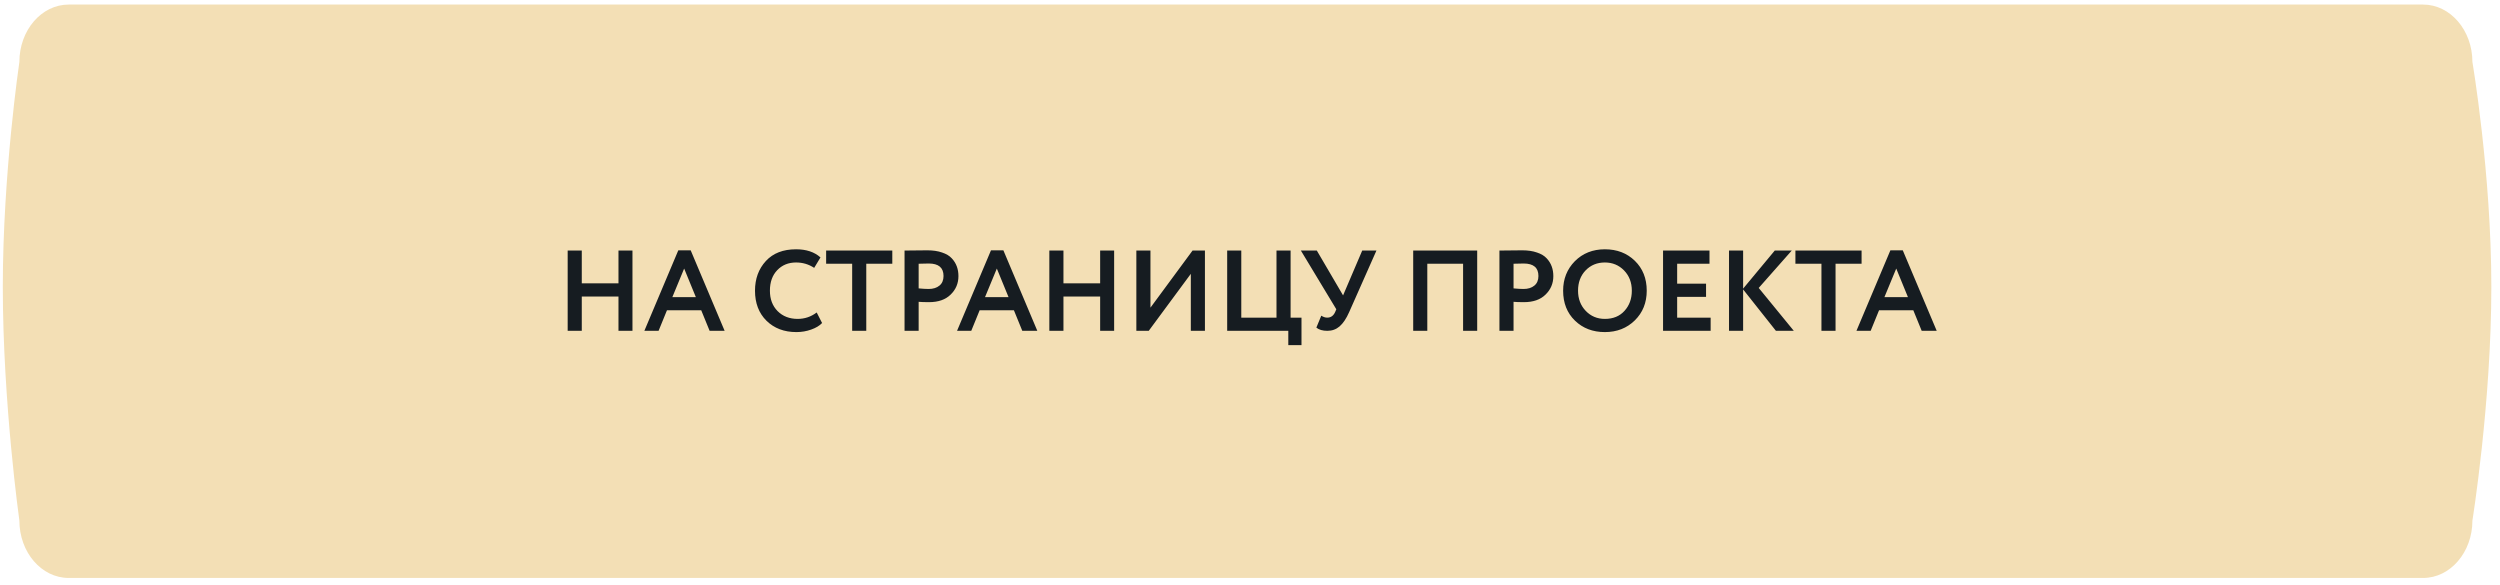
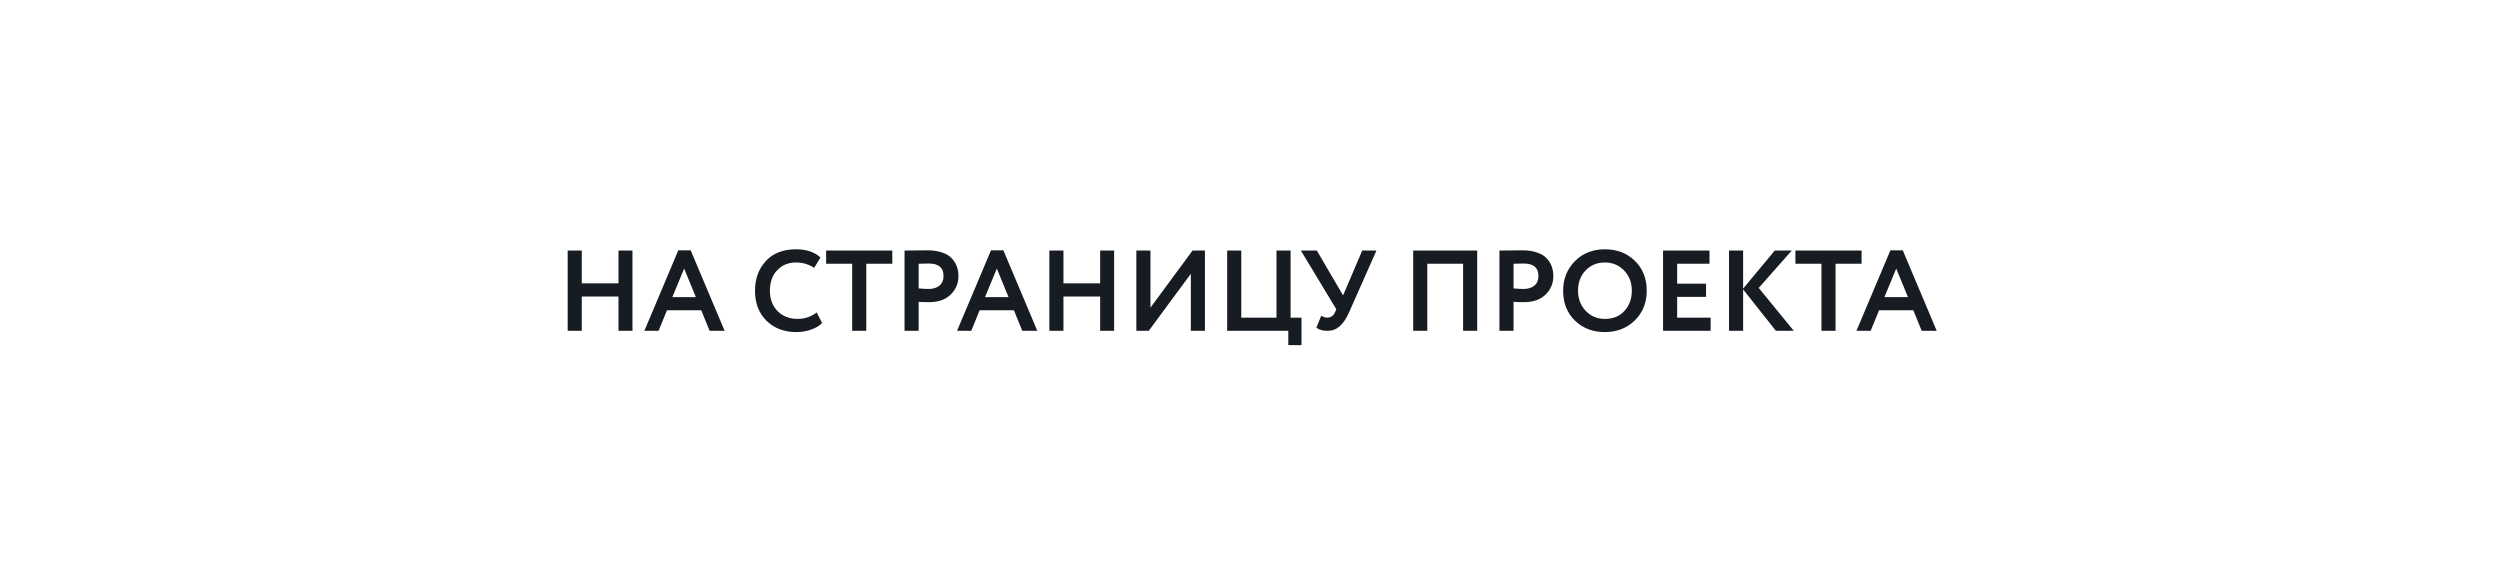
<svg xmlns="http://www.w3.org/2000/svg" width="218" height="51" viewBox="0 0 218 51" fill="none">
-   <path fill-rule="evenodd" clip-rule="evenodd" d="M5.991 0.398H211.292C213.668 0.398 215.594 2.64 215.594 5.406C215.594 5.406 217.245 15.141 217.245 25.005C217.245 35.13 215.594 45.391 215.594 45.391C215.594 48.156 213.668 50.398 211.292 50.398H5.991C3.615 50.398 1.689 48.156 1.689 45.391C1.689 45.391 0.245 35.13 0.245 25.005C0.245 15.141 1.689 5.406 1.689 5.406C1.689 2.64 3.615 0.398 5.991 0.398Z" fill="#F3DFB5" />
  <path d="M55.151 28.848H53.931V25.858H50.731V28.848H49.501V21.848H50.731V24.708H53.931V21.848H55.151V28.848ZM57.428 28.848H56.188L59.148 21.828H60.228L63.188 28.848H61.879L61.148 27.058H58.158L57.428 28.848ZM60.678 25.908L59.658 23.418L58.629 25.908H60.678ZM71.216 27.248L71.686 28.168C71.466 28.401 71.149 28.591 70.736 28.738C70.329 28.884 69.899 28.958 69.446 28.958C68.379 28.958 67.509 28.628 66.836 27.968C66.169 27.308 65.836 26.434 65.836 25.348C65.836 24.308 66.153 23.444 66.786 22.758C67.413 22.078 68.289 21.738 69.416 21.738C70.309 21.738 71.019 21.974 71.546 22.448L70.996 23.358C70.523 23.044 69.996 22.888 69.416 22.888C68.749 22.888 68.203 23.111 67.776 23.558C67.349 24.004 67.136 24.601 67.136 25.348C67.136 26.081 67.359 26.674 67.806 27.128C68.259 27.581 68.843 27.808 69.556 27.808C70.169 27.808 70.723 27.621 71.216 27.248ZM74.309 22.998H72.039V21.848H77.809V22.998H75.539V28.848H74.309V22.998ZM80.106 26.318V28.848H78.876V21.848C79.169 21.848 79.486 21.844 79.826 21.838C80.172 21.831 80.519 21.828 80.866 21.828C81.359 21.828 81.786 21.891 82.146 22.018C82.512 22.138 82.796 22.308 82.996 22.528C83.196 22.741 83.342 22.978 83.436 23.238C83.529 23.491 83.576 23.771 83.576 24.078C83.576 24.711 83.349 25.248 82.896 25.688C82.449 26.128 81.822 26.348 81.016 26.348C80.609 26.348 80.306 26.338 80.106 26.318ZM80.986 22.978L80.106 22.998V25.148C80.459 25.181 80.749 25.198 80.976 25.198C81.369 25.198 81.682 25.101 81.916 24.908C82.156 24.714 82.276 24.434 82.276 24.068C82.276 23.341 81.846 22.978 80.986 22.978ZM84.694 28.848H83.454L86.414 21.828H87.494L90.454 28.848H89.144L88.414 27.058H85.424L84.694 28.848ZM87.944 25.908L86.924 23.418L85.894 25.908H87.944ZM97.153 28.848H95.933V25.858H92.733V28.848H91.502V21.848H92.733V24.708H95.933V21.848H97.153V28.848ZM103.84 23.878L100.17 28.848H99.09V21.848H100.32V26.828L103.99 21.848H105.07V28.848H103.84V23.878ZM112.34 28.848H107.01V21.848H108.24V27.698H111.31V21.848H112.54V27.698H113.49V30.098H112.34V28.848ZM118.786 21.848H120.026L117.646 27.218C117.399 27.778 117.122 28.191 116.816 28.458C116.516 28.718 116.159 28.848 115.746 28.848C115.332 28.848 115.012 28.754 114.786 28.568L115.216 27.528C115.389 27.641 115.562 27.698 115.736 27.698C116.049 27.698 116.279 27.534 116.426 27.208L116.526 26.968L113.436 21.848H114.826L117.116 25.758L118.786 21.848ZM128.811 28.848H127.581V22.998H124.461V28.848H123.231V21.848H128.811V28.848ZM131.981 26.318V28.848H130.751V21.848C131.044 21.848 131.361 21.844 131.701 21.838C132.047 21.831 132.394 21.828 132.741 21.828C133.234 21.828 133.661 21.891 134.021 22.018C134.387 22.138 134.671 22.308 134.871 22.528C135.071 22.741 135.217 22.978 135.311 23.238C135.404 23.491 135.451 23.771 135.451 24.078C135.451 24.711 135.224 25.248 134.771 25.688C134.324 26.128 133.697 26.348 132.891 26.348C132.484 26.348 132.181 26.338 131.981 26.318ZM132.861 22.978L131.981 22.998V25.148C132.334 25.181 132.624 25.198 132.851 25.198C133.244 25.198 133.557 25.101 133.791 24.908C134.031 24.714 134.151 24.434 134.151 24.068C134.151 23.341 133.721 22.978 132.861 22.978ZM136.305 25.348C136.305 24.328 136.645 23.471 137.325 22.778C138.018 22.084 138.891 21.738 139.945 21.738C140.998 21.738 141.868 22.071 142.555 22.738C143.248 23.411 143.595 24.281 143.595 25.348C143.595 26.394 143.248 27.258 142.555 27.938C141.861 28.618 140.991 28.958 139.945 28.958C138.891 28.958 138.021 28.624 137.335 27.958C136.648 27.291 136.305 26.421 136.305 25.348ZM137.605 25.348C137.605 26.054 137.828 26.641 138.275 27.108C138.721 27.574 139.278 27.808 139.945 27.808C140.665 27.808 141.235 27.574 141.655 27.108C142.081 26.641 142.295 26.054 142.295 25.348C142.295 24.634 142.068 24.044 141.615 23.578C141.161 23.118 140.605 22.888 139.945 22.888C139.271 22.888 138.711 23.118 138.265 23.578C137.825 24.038 137.605 24.628 137.605 25.348ZM149.168 28.848H145.018V21.848H149.068V22.998H146.248V24.738H148.768V25.888H146.248V27.698H149.168V28.848ZM152 28.848H150.77V21.848H152V25.168L154.76 21.848H156.24L153.36 25.108L156.42 28.848H154.86L152 25.238V28.848ZM158.83 22.998H156.56V21.848H162.33V22.998H160.06V28.848H158.83V22.998ZM163.122 28.848H161.882L164.842 21.828H165.922L168.882 28.848H167.572L166.842 27.058H163.852L163.122 28.848ZM166.372 25.908L165.352 23.418L164.322 25.908H166.372Z" fill="#161C21" />
</svg>